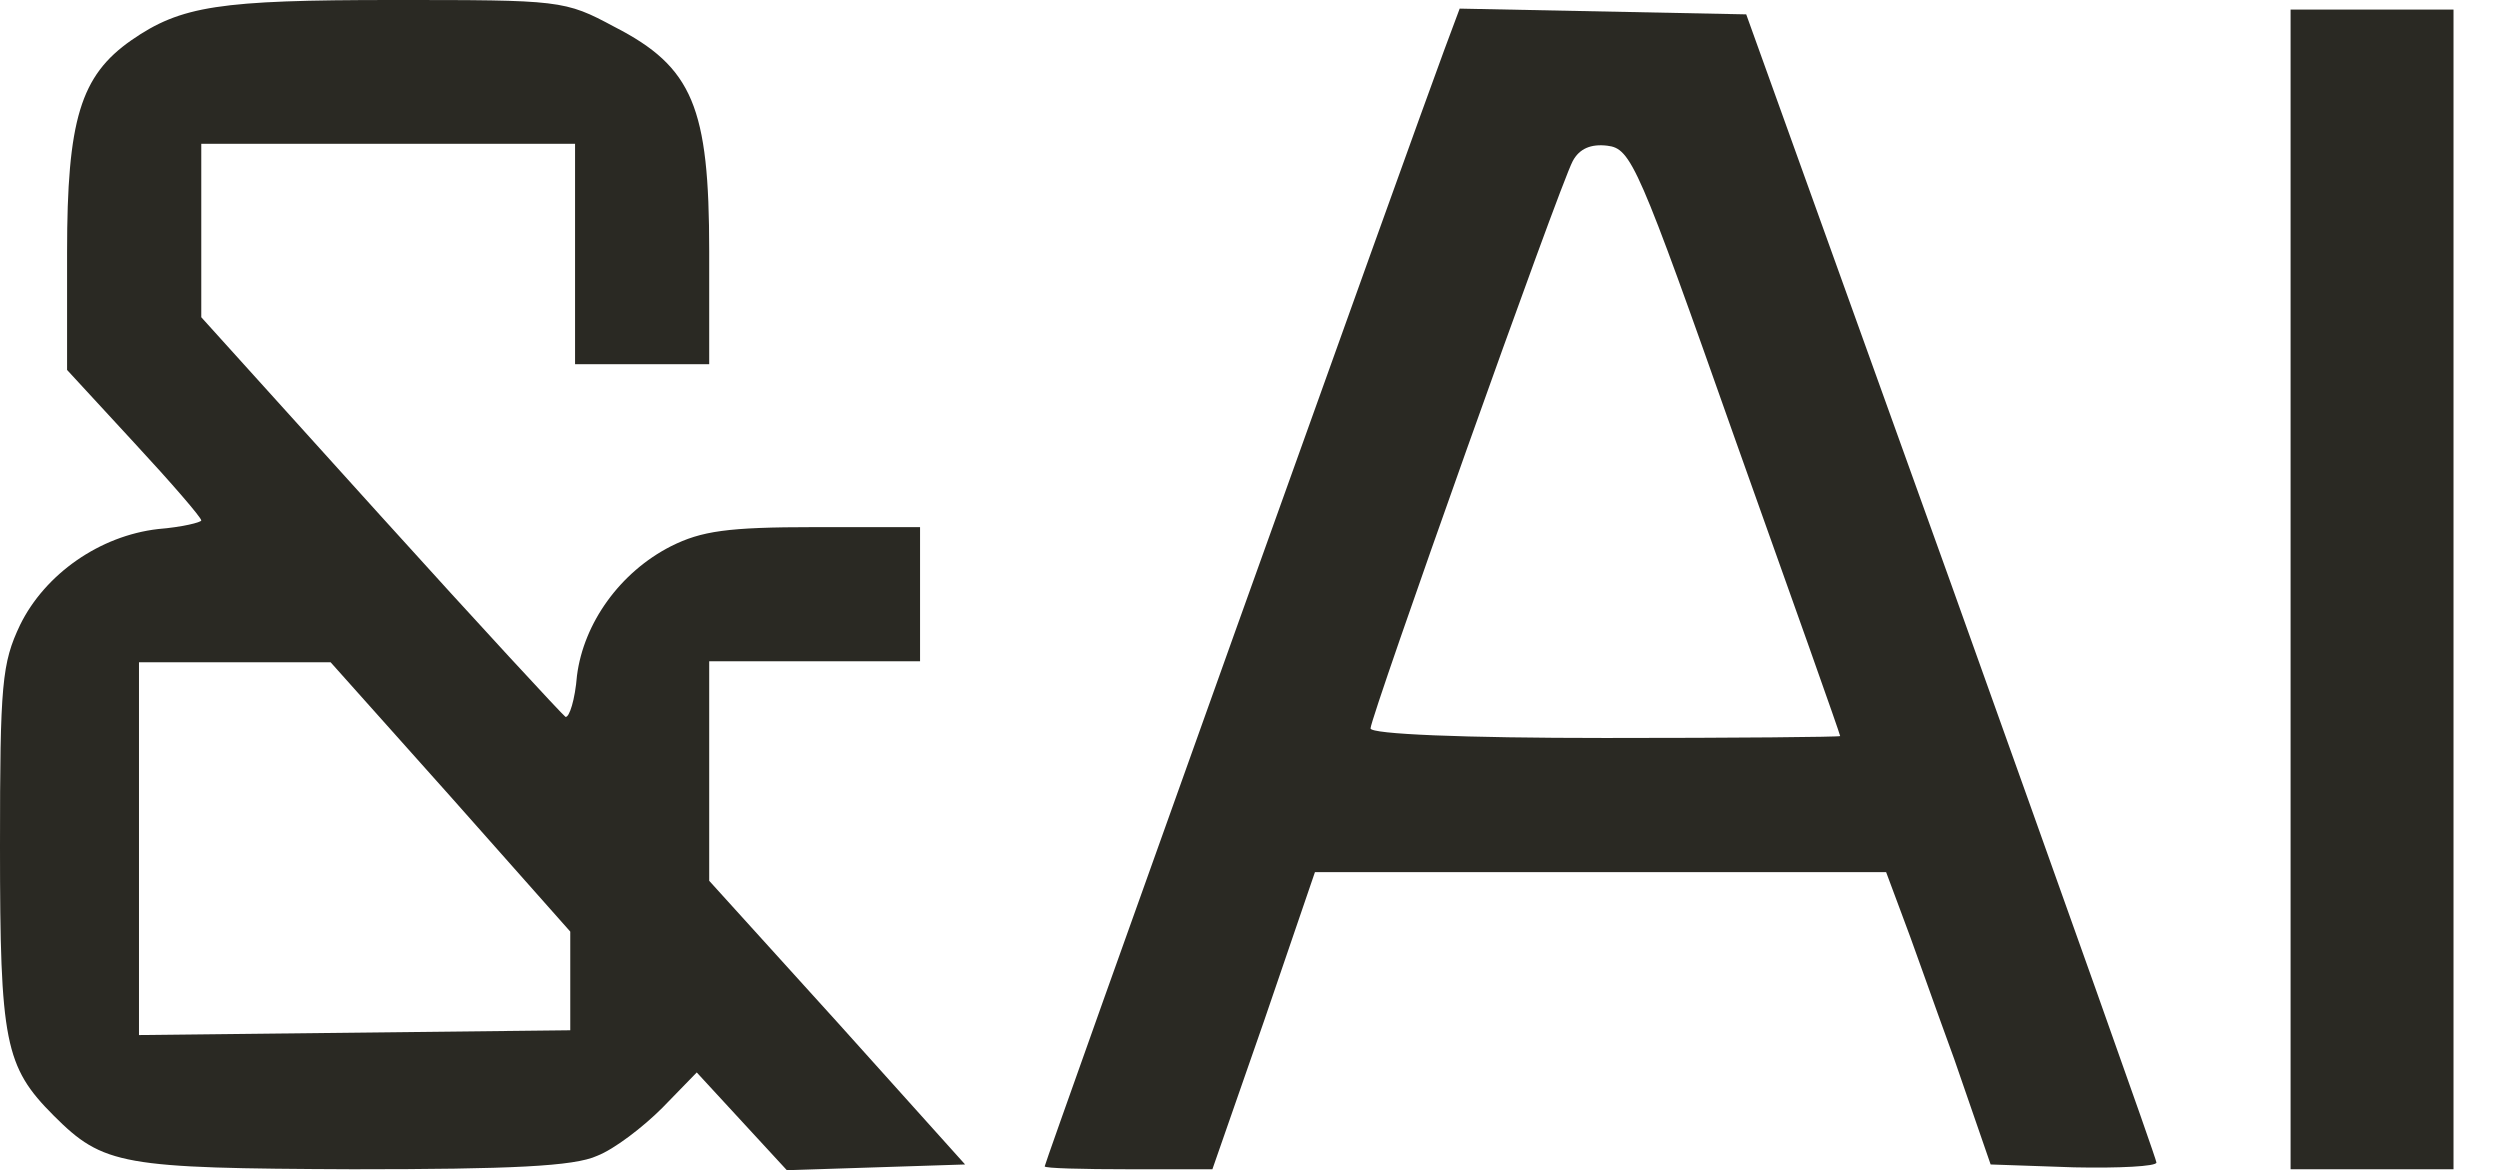
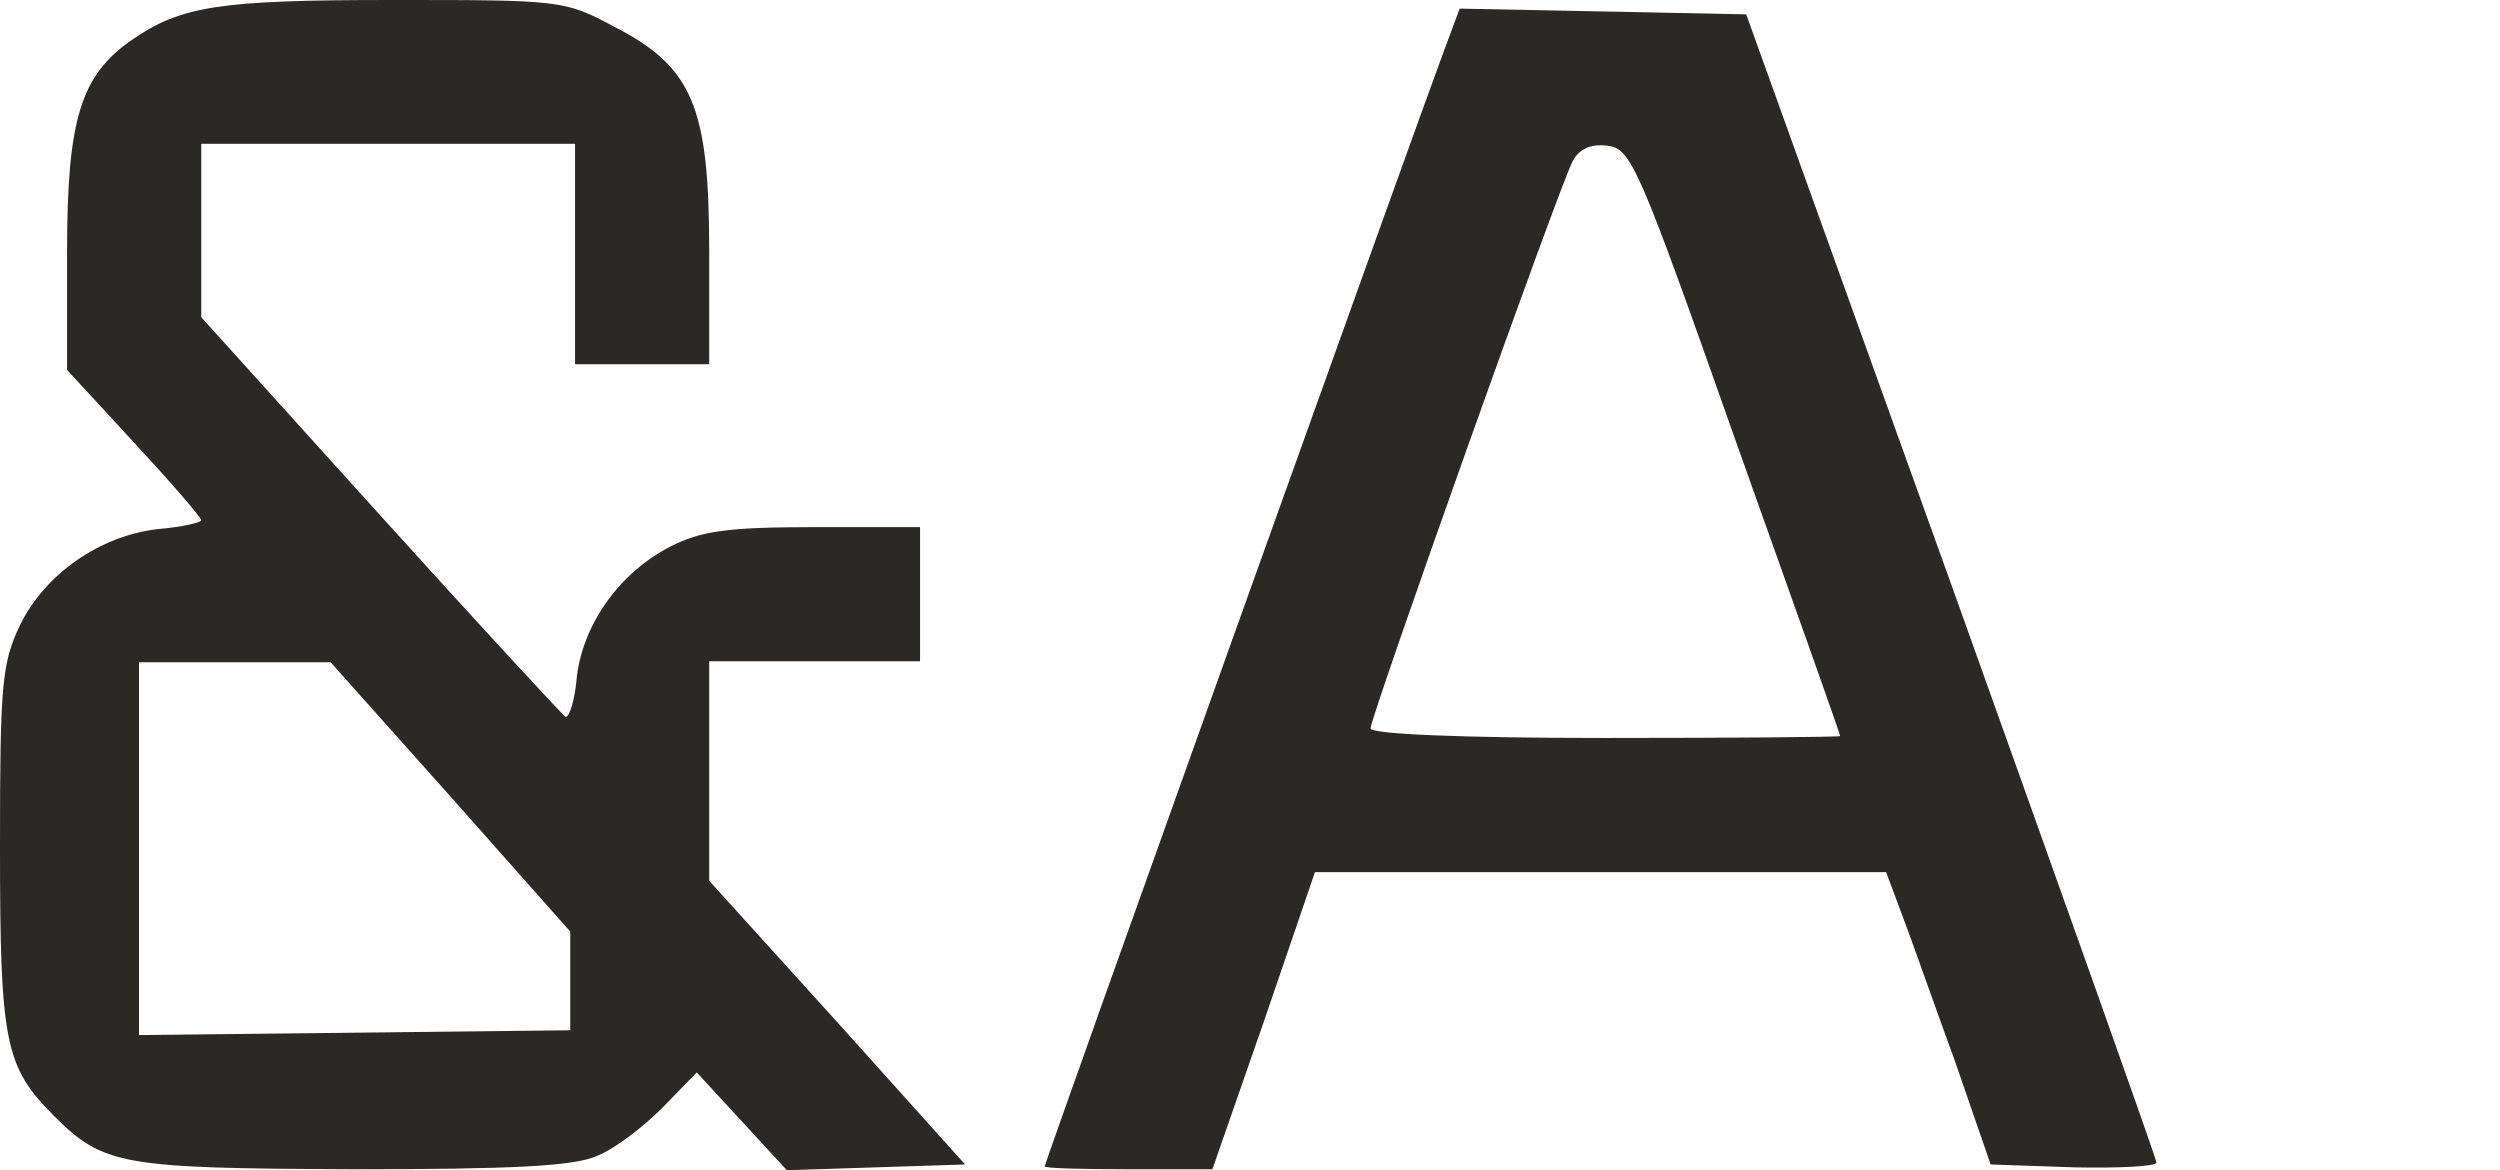
<svg xmlns="http://www.w3.org/2000/svg" width="47" height="22" viewBox="0 0 47 22" fill="none">
  <path fill-rule="evenodd" clip-rule="evenodd" d="M7.387 0C10.54 0 10.613 2.01905e-06 11.55 0.504C13.027 1.261 13.333 2.018 13.333 4.721V6.847H10.811V2.703H3.784V5.964L7.153 9.694C9.009 11.748 10.576 13.441 10.631 13.477C10.703 13.495 10.811 13.153 10.847 12.703C10.973 11.712 11.658 10.757 12.613 10.27C13.189 9.982 13.676 9.91 15.315 9.91H17.297V12.432H13.333V16.559L15.748 19.225L18.144 21.892L14.793 22L13.099 20.162L12.45 20.829C12.09 21.189 11.55 21.604 11.225 21.73C10.793 21.928 9.604 21.982 6.631 21.982C2.288 21.964 1.946 21.91 1.009 20.973C0.09 20.054 0 19.586 0 15.91C2.80364e-07 12.847 0.036 12.469 0.378 11.748C0.847 10.793 1.874 10.072 2.973 9.946C3.423 9.91 3.784 9.82 3.784 9.784C3.784 9.729 3.225 9.081 2.523 8.324L1.261 6.955V4.739C1.261 2.252 1.514 1.423 2.469 0.757C3.405 0.108 4.126 0 7.387 0ZM2.613 19.459L10.721 19.369V17.514L8.468 14.973L6.216 12.451H2.613V19.459Z" fill="#2A2923" />
  <path fill-rule="evenodd" clip-rule="evenodd" d="M32.829 0.27L36.685 10.991C38.792 16.882 40.54 21.782 40.541 21.856C40.541 21.928 39.838 21.964 38.991 21.946L37.424 21.892L36.739 19.91C36.343 18.829 35.91 17.586 35.748 17.171L35.459 16.396H24.721L23.766 19.189L22.793 21.982H21.225C20.343 21.982 19.64 21.964 19.64 21.928C19.64 21.856 26.667 2.234 27.153 0.937L27.442 0.162L32.829 0.27ZM30.216 2.739C29.91 2.703 29.694 2.793 29.568 3.027C29.315 3.495 25.766 13.477 25.766 13.694C25.766 13.802 27.496 13.874 30.18 13.874C32.613 13.874 34.595 13.856 34.595 13.838C34.594 13.8 33.711 11.314 32.631 8.288C30.793 3.081 30.667 2.793 30.216 2.739Z" fill="#2A2923" />
-   <path d="M46.126 21.982H43.063V0.18H46.126V21.982Z" fill="#2A2923" />
</svg>